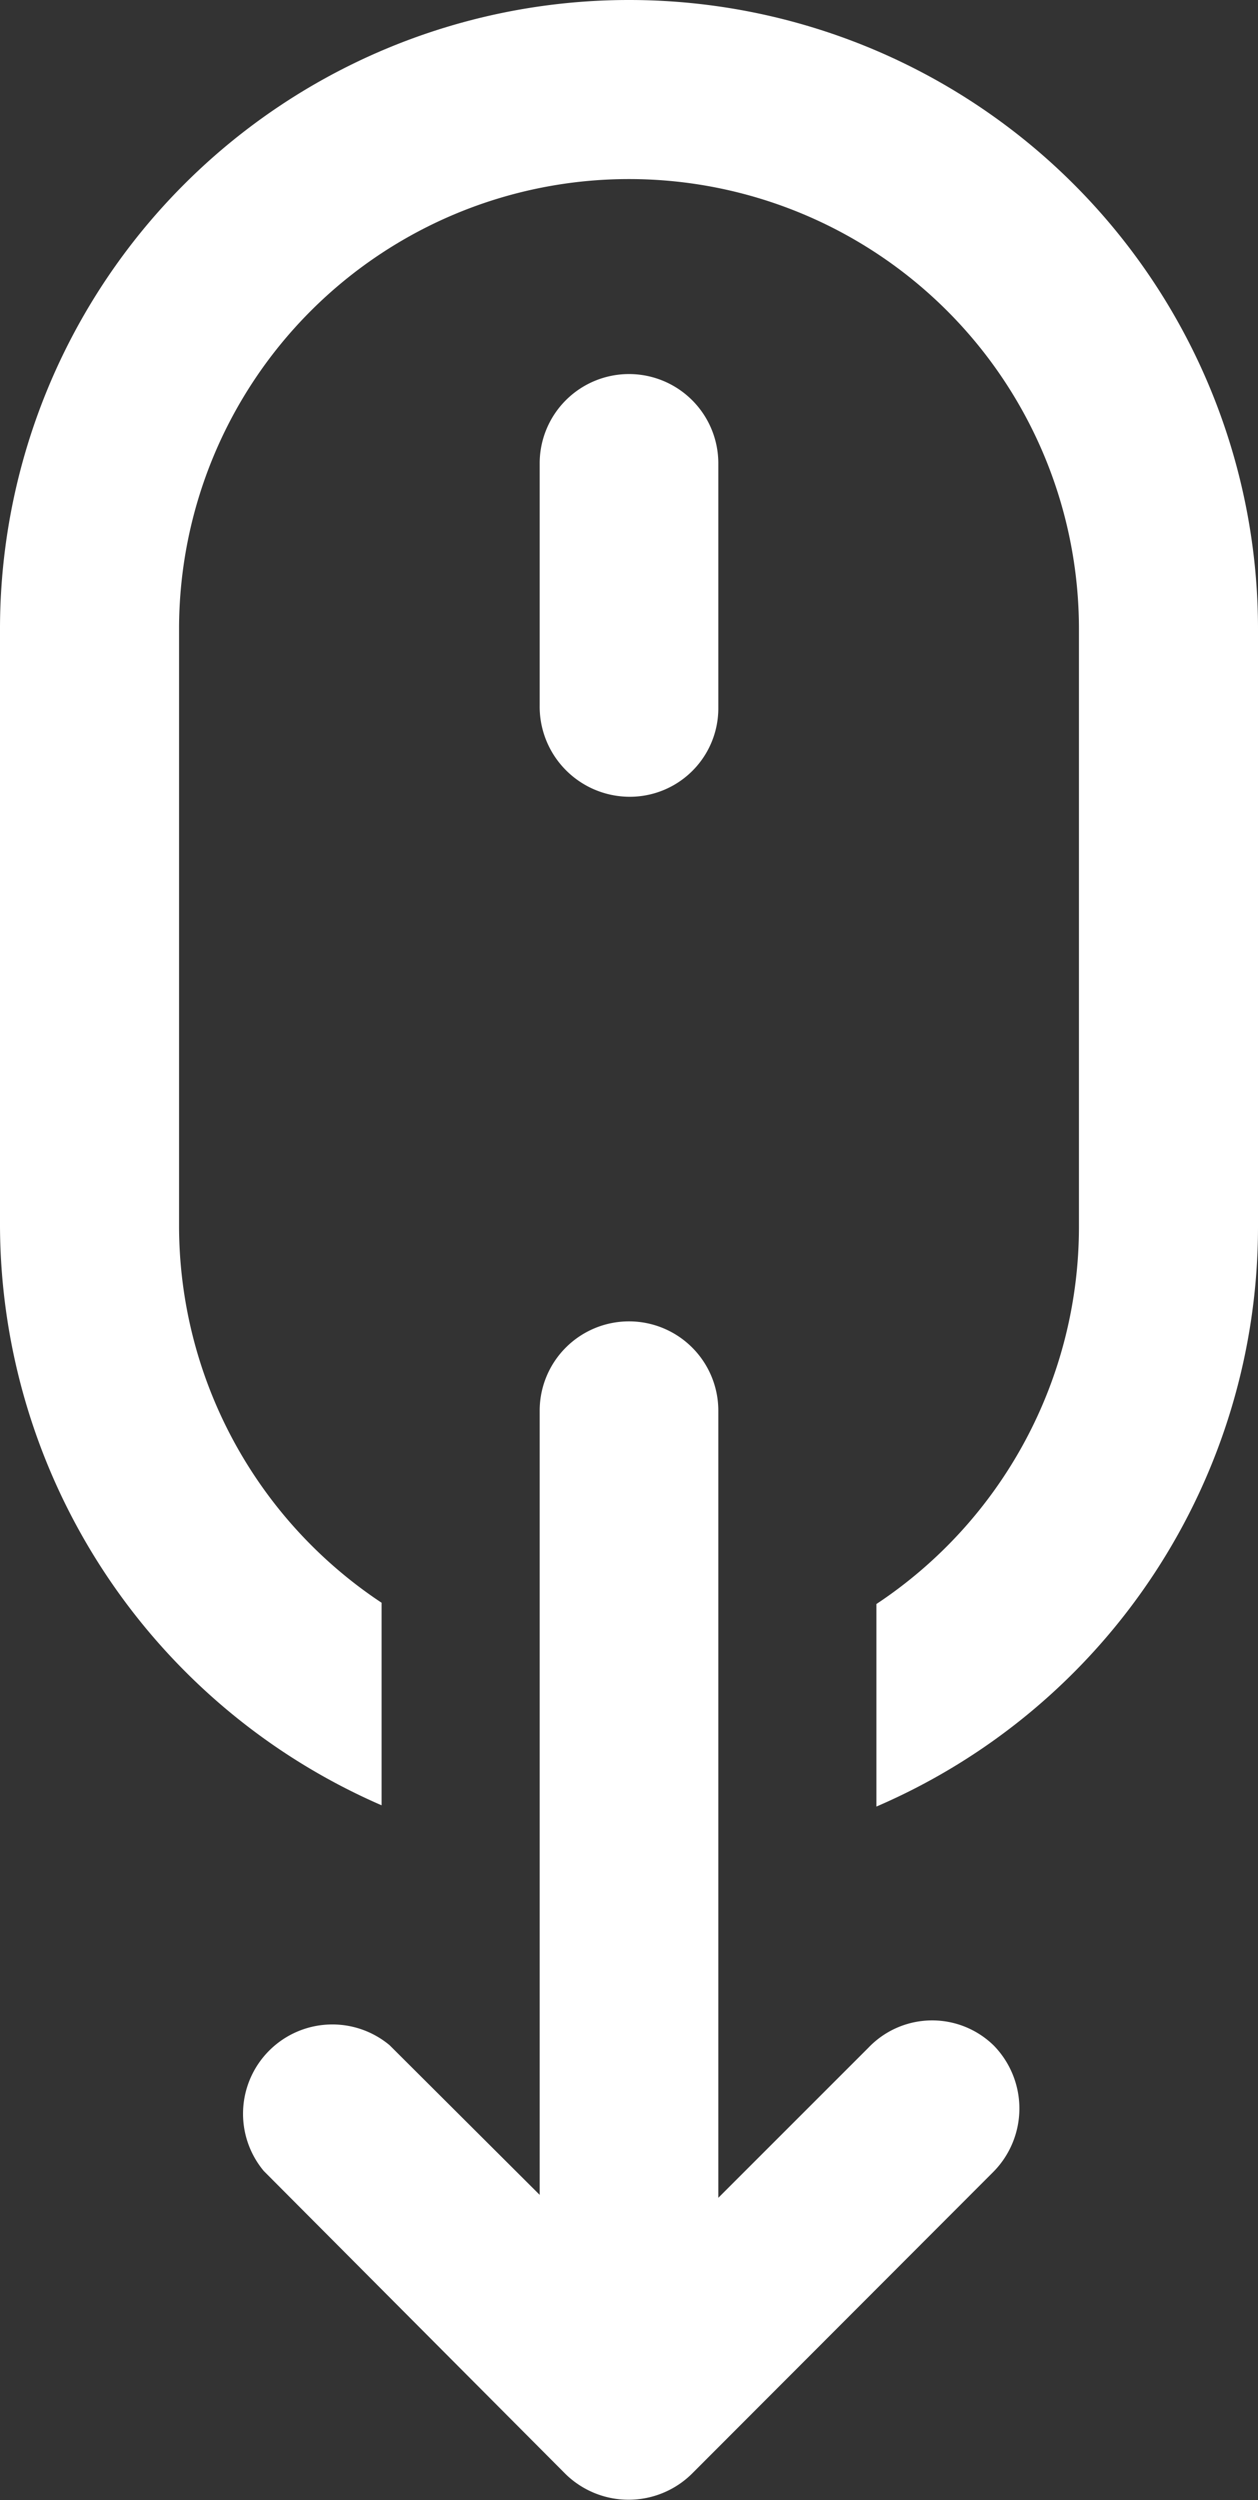
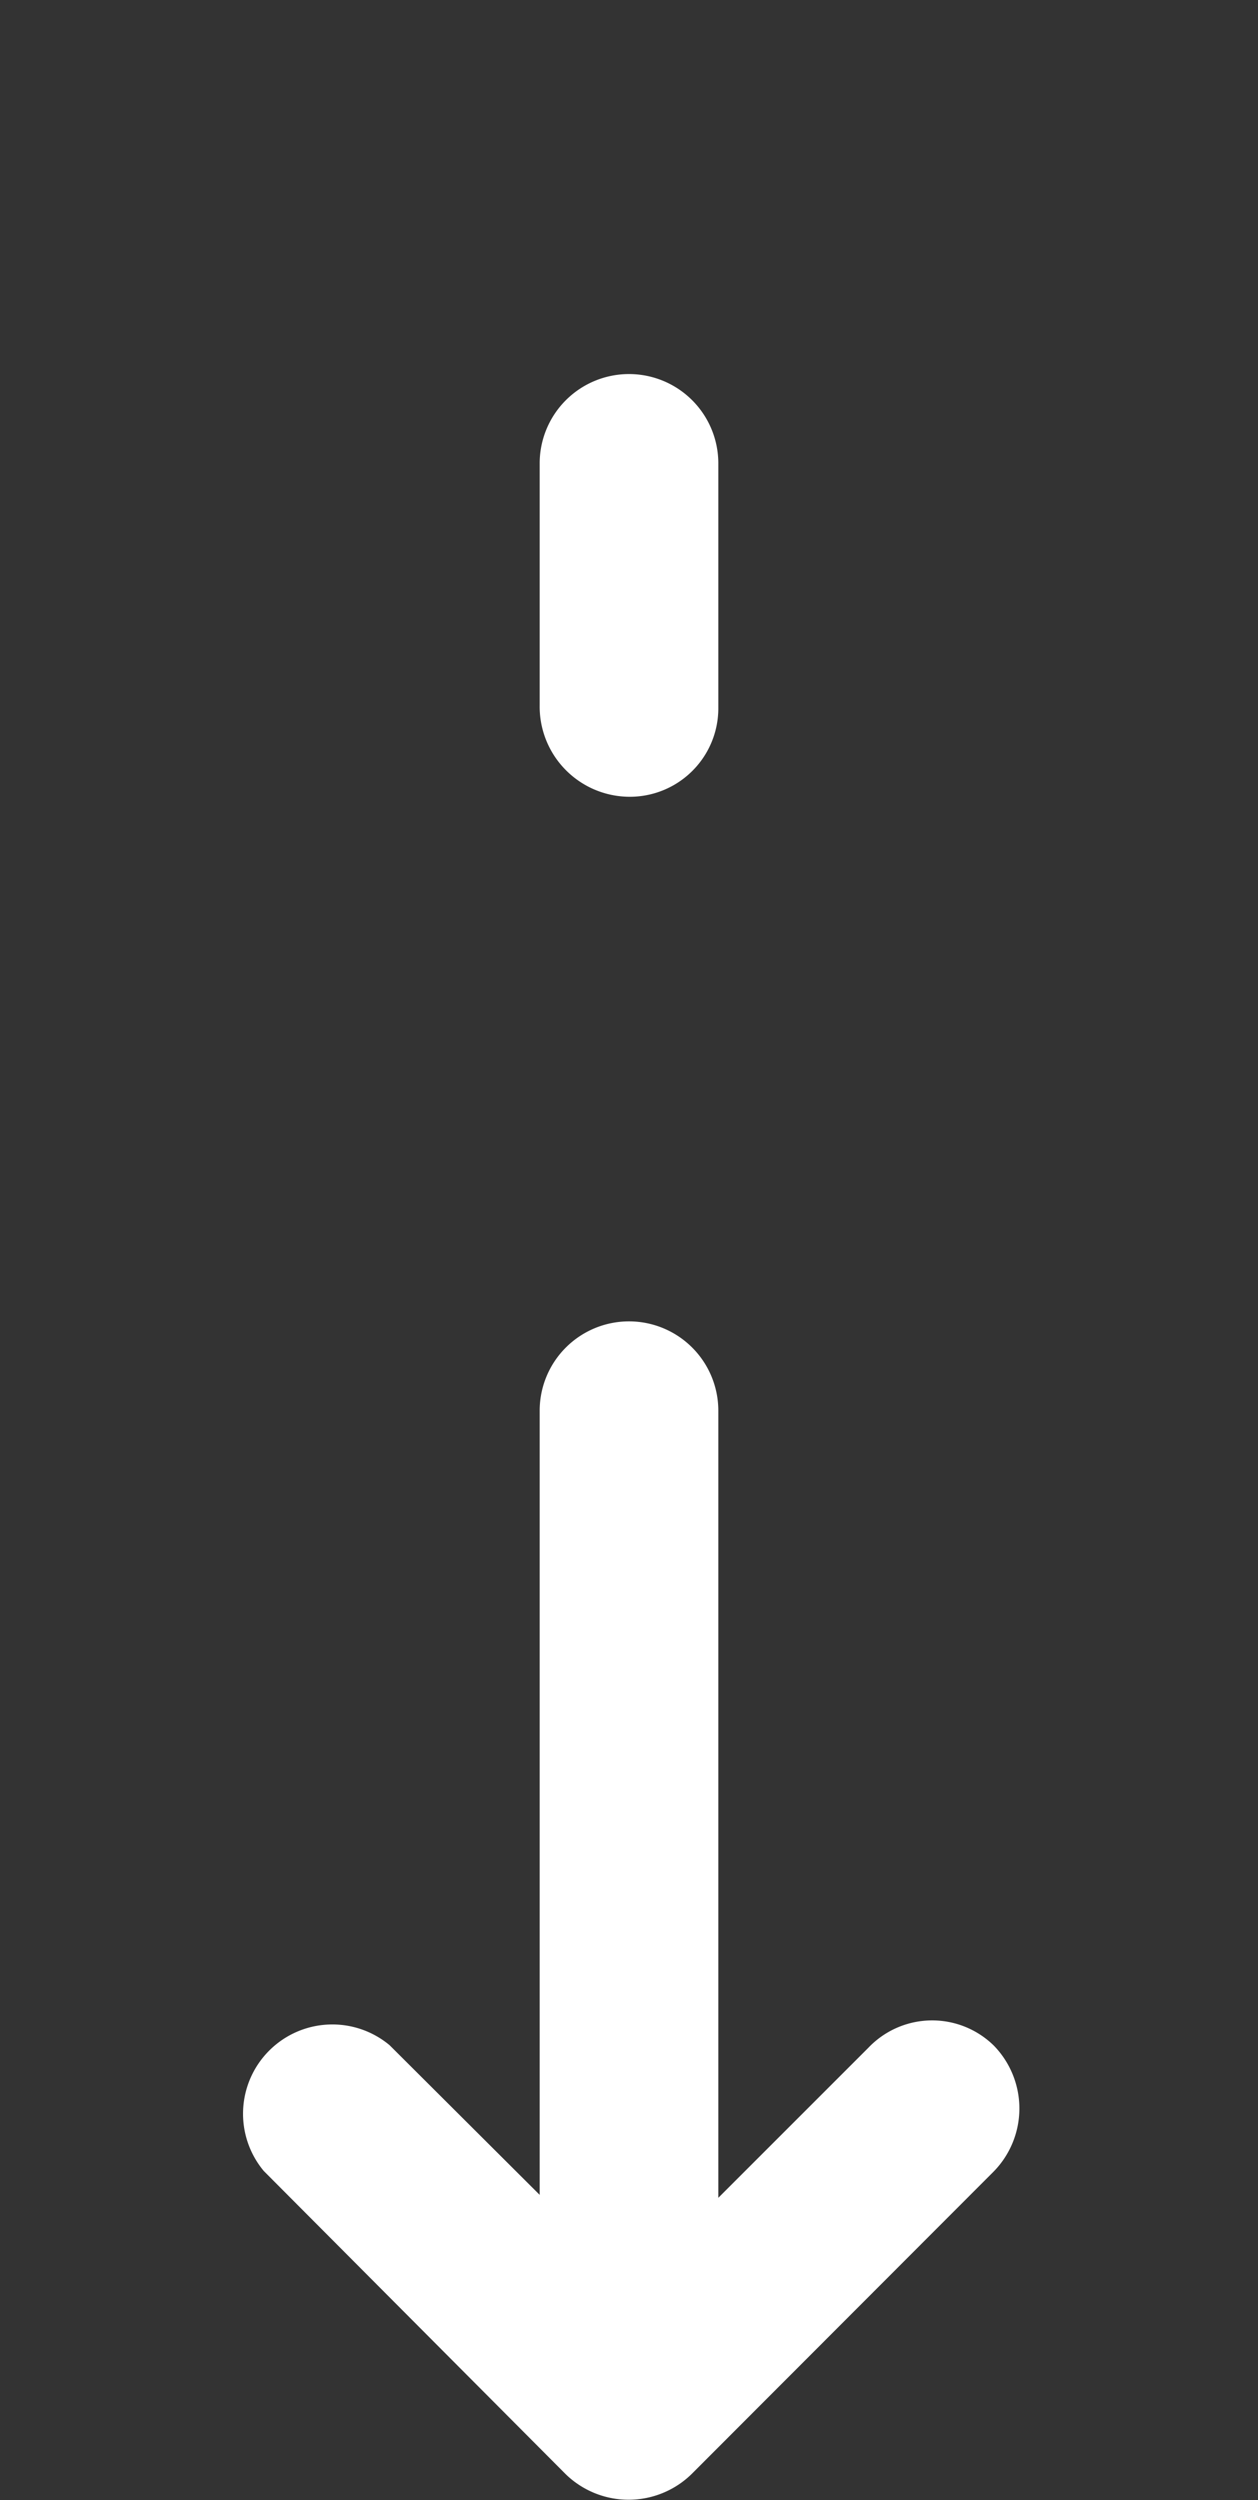
<svg xmlns="http://www.w3.org/2000/svg" viewBox="0 0 30 59.62">
  <rect x="0" y="0" width="30" height="59.62" fill="#333333" stroke="none" />
  <defs>
    <style>.cls-1{fill:#fff}</style>
  </defs>
  <title>click</title>
  <g id="レイヤー_2" data-name="レイヤー 2">
    <g id="header">
-       <path class="cls-1" d="M15 0A15 15 0 0 0 0 15v14.25a15.12 15.12 0 0 0 9.1 13.8v-4.83a10.79 10.79 0 0 1-4.83-9V15a10.73 10.73 0 0 1 21.46 0v14.25a10.79 10.79 0 0 1-4.83 9v4.83A15.05 15.05 0 0 0 30 29.25V15A15 15 0 0 0 15 0z" />
      <path class="cls-1" d="M15 19a2.11 2.11 0 0 0 2.13-2.13v-5.82a2.13 2.13 0 1 0-4.26 0v5.77A2.15 2.15 0 0 0 15 19zm5.71 29.83l-3.58 3.58V33.64a2.13 2.13 0 0 0-4.26 0v18.7l-3.58-3.57a2.13 2.13 0 0 0-3 3l7.2 7.23a2.15 2.15 0 0 0 3 0l7.21-7.22a2.15 2.15 0 0 0 0-3 2.1 2.1 0 0 0-2.99.05z" />
    </g>
  </g>
</svg>